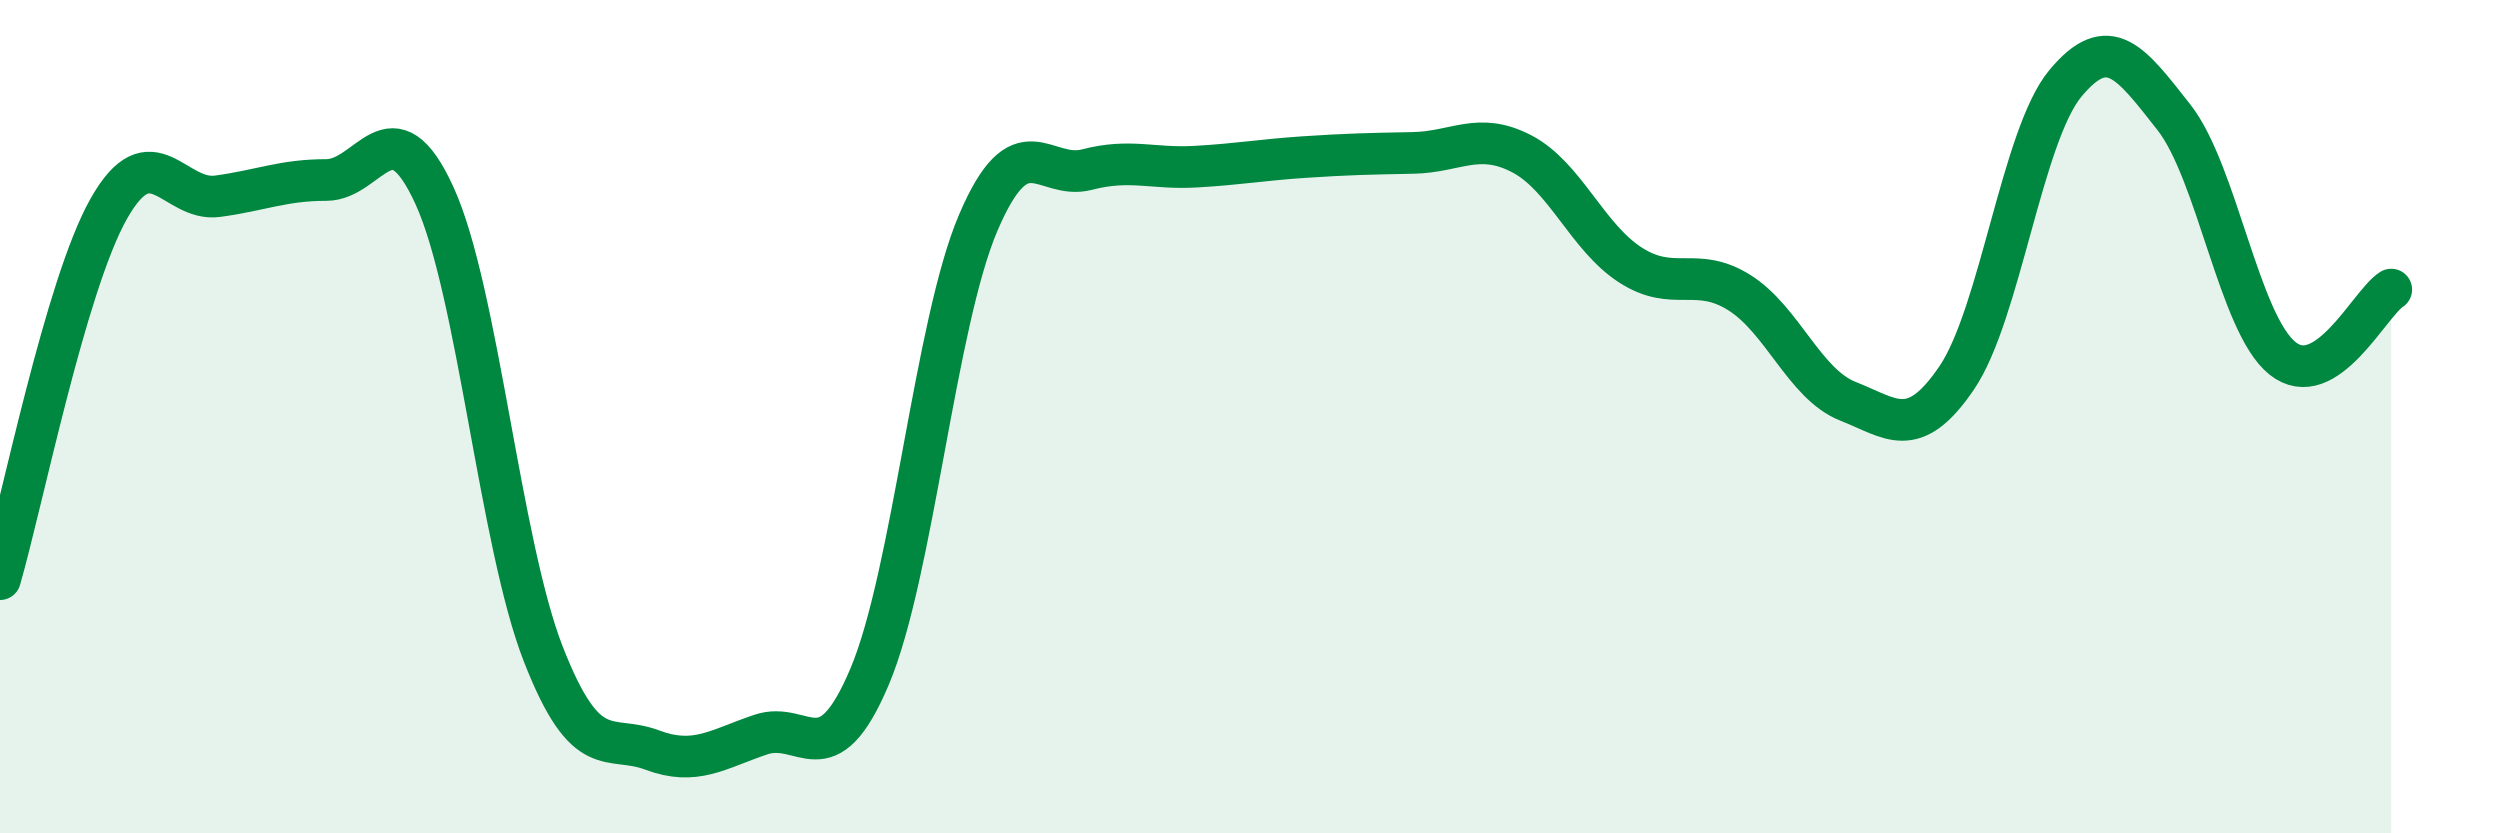
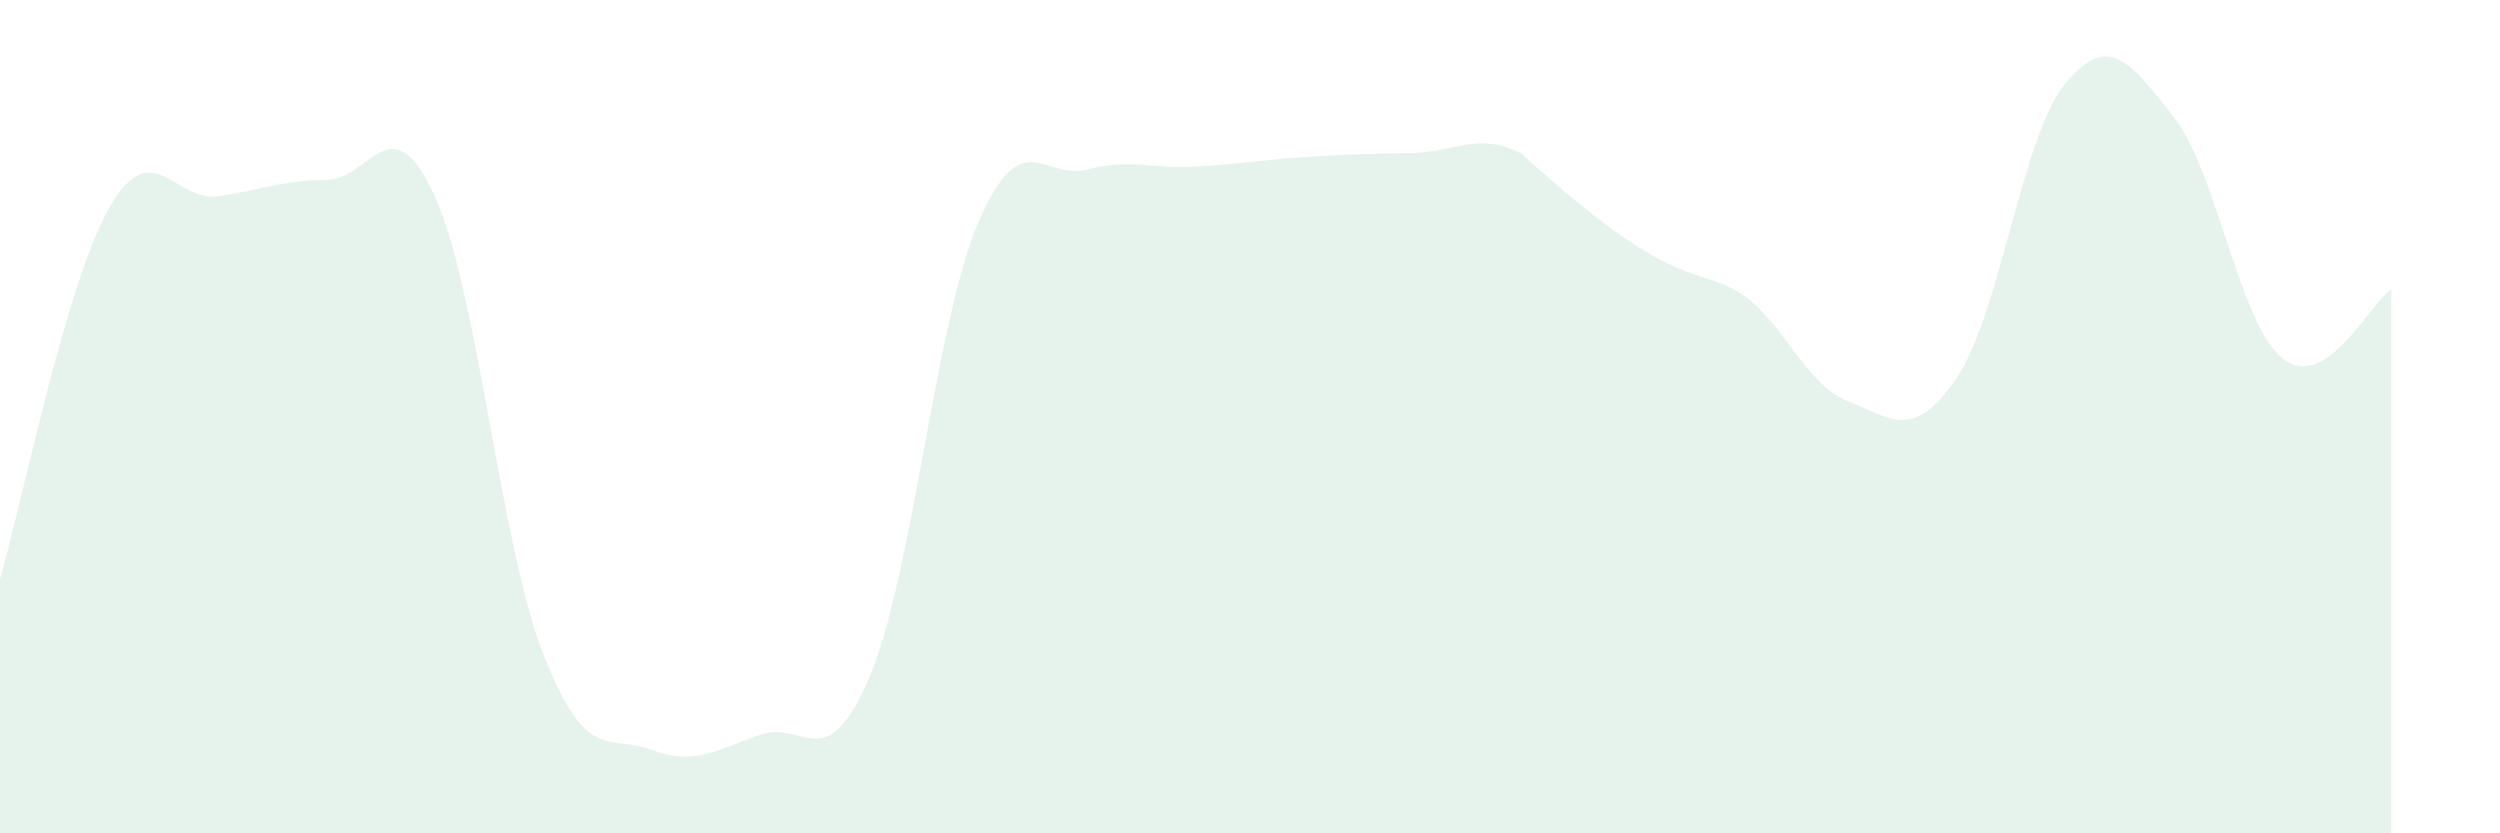
<svg xmlns="http://www.w3.org/2000/svg" width="60" height="20" viewBox="0 0 60 20">
-   <path d="M 0,13.9 C 0.52,12.12 1.57,6.85 2.61,5.01 C 3.65,3.17 4.18,4.85 5.22,4.71 C 6.26,4.57 6.79,4.32 7.83,4.32 C 8.87,4.32 9.39,2.42 10.43,4.7 C 11.47,6.98 12,13.04 13.04,15.7 C 14.08,18.36 14.61,17.61 15.65,18 C 16.69,18.39 17.22,17.98 18.26,17.63 C 19.3,17.28 19.83,18.7 20.87,16.24 C 21.91,13.78 22.44,7.77 23.48,5.34 C 24.52,2.91 25.05,4.34 26.09,4.07 C 27.13,3.8 27.66,4.06 28.7,4 C 29.74,3.94 30.26,3.84 31.3,3.77 C 32.34,3.7 32.87,3.69 33.91,3.67 C 34.95,3.65 35.48,3.15 36.52,3.69 C 37.56,4.23 38.09,5.69 39.13,6.36 C 40.17,7.03 40.7,6.37 41.74,7.02 C 42.78,7.67 43.31,9.22 44.35,9.63 C 45.39,10.04 45.92,10.6 46.96,9.07 C 48,7.54 48.53,3.25 49.57,2 C 50.61,0.75 51.13,1.49 52.17,2.81 C 53.21,4.13 53.74,7.77 54.78,8.6 C 55.82,9.43 56.87,7.28 57.39,6.95L57.39 20L0 20Z" fill="#008740" opacity="0.1" stroke-linecap="round" stroke-linejoin="round" />
-   <path d="M 0,13.9 C 0.52,12.12 1.57,6.85 2.61,5.01 C 3.65,3.17 4.18,4.85 5.22,4.71 C 6.26,4.57 6.79,4.32 7.83,4.32 C 8.87,4.32 9.39,2.42 10.43,4.7 C 11.47,6.98 12,13.04 13.04,15.7 C 14.08,18.36 14.61,17.61 15.65,18 C 16.69,18.39 17.22,17.98 18.26,17.63 C 19.3,17.28 19.83,18.7 20.87,16.24 C 21.91,13.78 22.44,7.77 23.48,5.34 C 24.52,2.91 25.05,4.34 26.09,4.07 C 27.13,3.8 27.66,4.06 28.7,4 C 29.74,3.94 30.26,3.84 31.3,3.77 C 32.34,3.7 32.87,3.69 33.91,3.67 C 34.95,3.65 35.48,3.15 36.52,3.69 C 37.56,4.23 38.09,5.69 39.13,6.36 C 40.17,7.03 40.7,6.37 41.74,7.02 C 42.78,7.67 43.31,9.22 44.35,9.63 C 45.39,10.04 45.92,10.6 46.96,9.07 C 48,7.54 48.53,3.25 49.57,2 C 50.61,0.75 51.13,1.49 52.17,2.81 C 53.21,4.13 53.74,7.77 54.78,8.6 C 55.82,9.43 56.87,7.28 57.39,6.95" stroke="#008740" stroke-width="1" fill="none" stroke-linecap="round" stroke-linejoin="round" />
+   <path d="M 0,13.9 C 0.52,12.12 1.57,6.85 2.61,5.01 C 3.65,3.17 4.18,4.85 5.22,4.71 C 6.26,4.57 6.79,4.32 7.83,4.32 C 8.87,4.32 9.39,2.42 10.43,4.7 C 11.47,6.98 12,13.04 13.04,15.7 C 14.08,18.36 14.61,17.61 15.65,18 C 16.69,18.39 17.22,17.98 18.26,17.63 C 19.3,17.28 19.83,18.7 20.87,16.24 C 21.91,13.78 22.44,7.77 23.48,5.34 C 24.52,2.91 25.05,4.34 26.09,4.07 C 27.13,3.8 27.66,4.06 28.7,4 C 29.74,3.94 30.26,3.84 31.3,3.77 C 32.34,3.7 32.87,3.69 33.91,3.67 C 34.95,3.65 35.48,3.15 36.52,3.69 C 40.17,7.03 40.7,6.37 41.74,7.02 C 42.78,7.67 43.31,9.22 44.35,9.63 C 45.39,10.04 45.92,10.6 46.96,9.07 C 48,7.54 48.53,3.25 49.57,2 C 50.61,0.75 51.13,1.49 52.17,2.81 C 53.21,4.13 53.74,7.77 54.78,8.6 C 55.82,9.43 56.87,7.28 57.39,6.95L57.39 20L0 20Z" fill="#008740" opacity="0.1" stroke-linecap="round" stroke-linejoin="round" />
</svg>